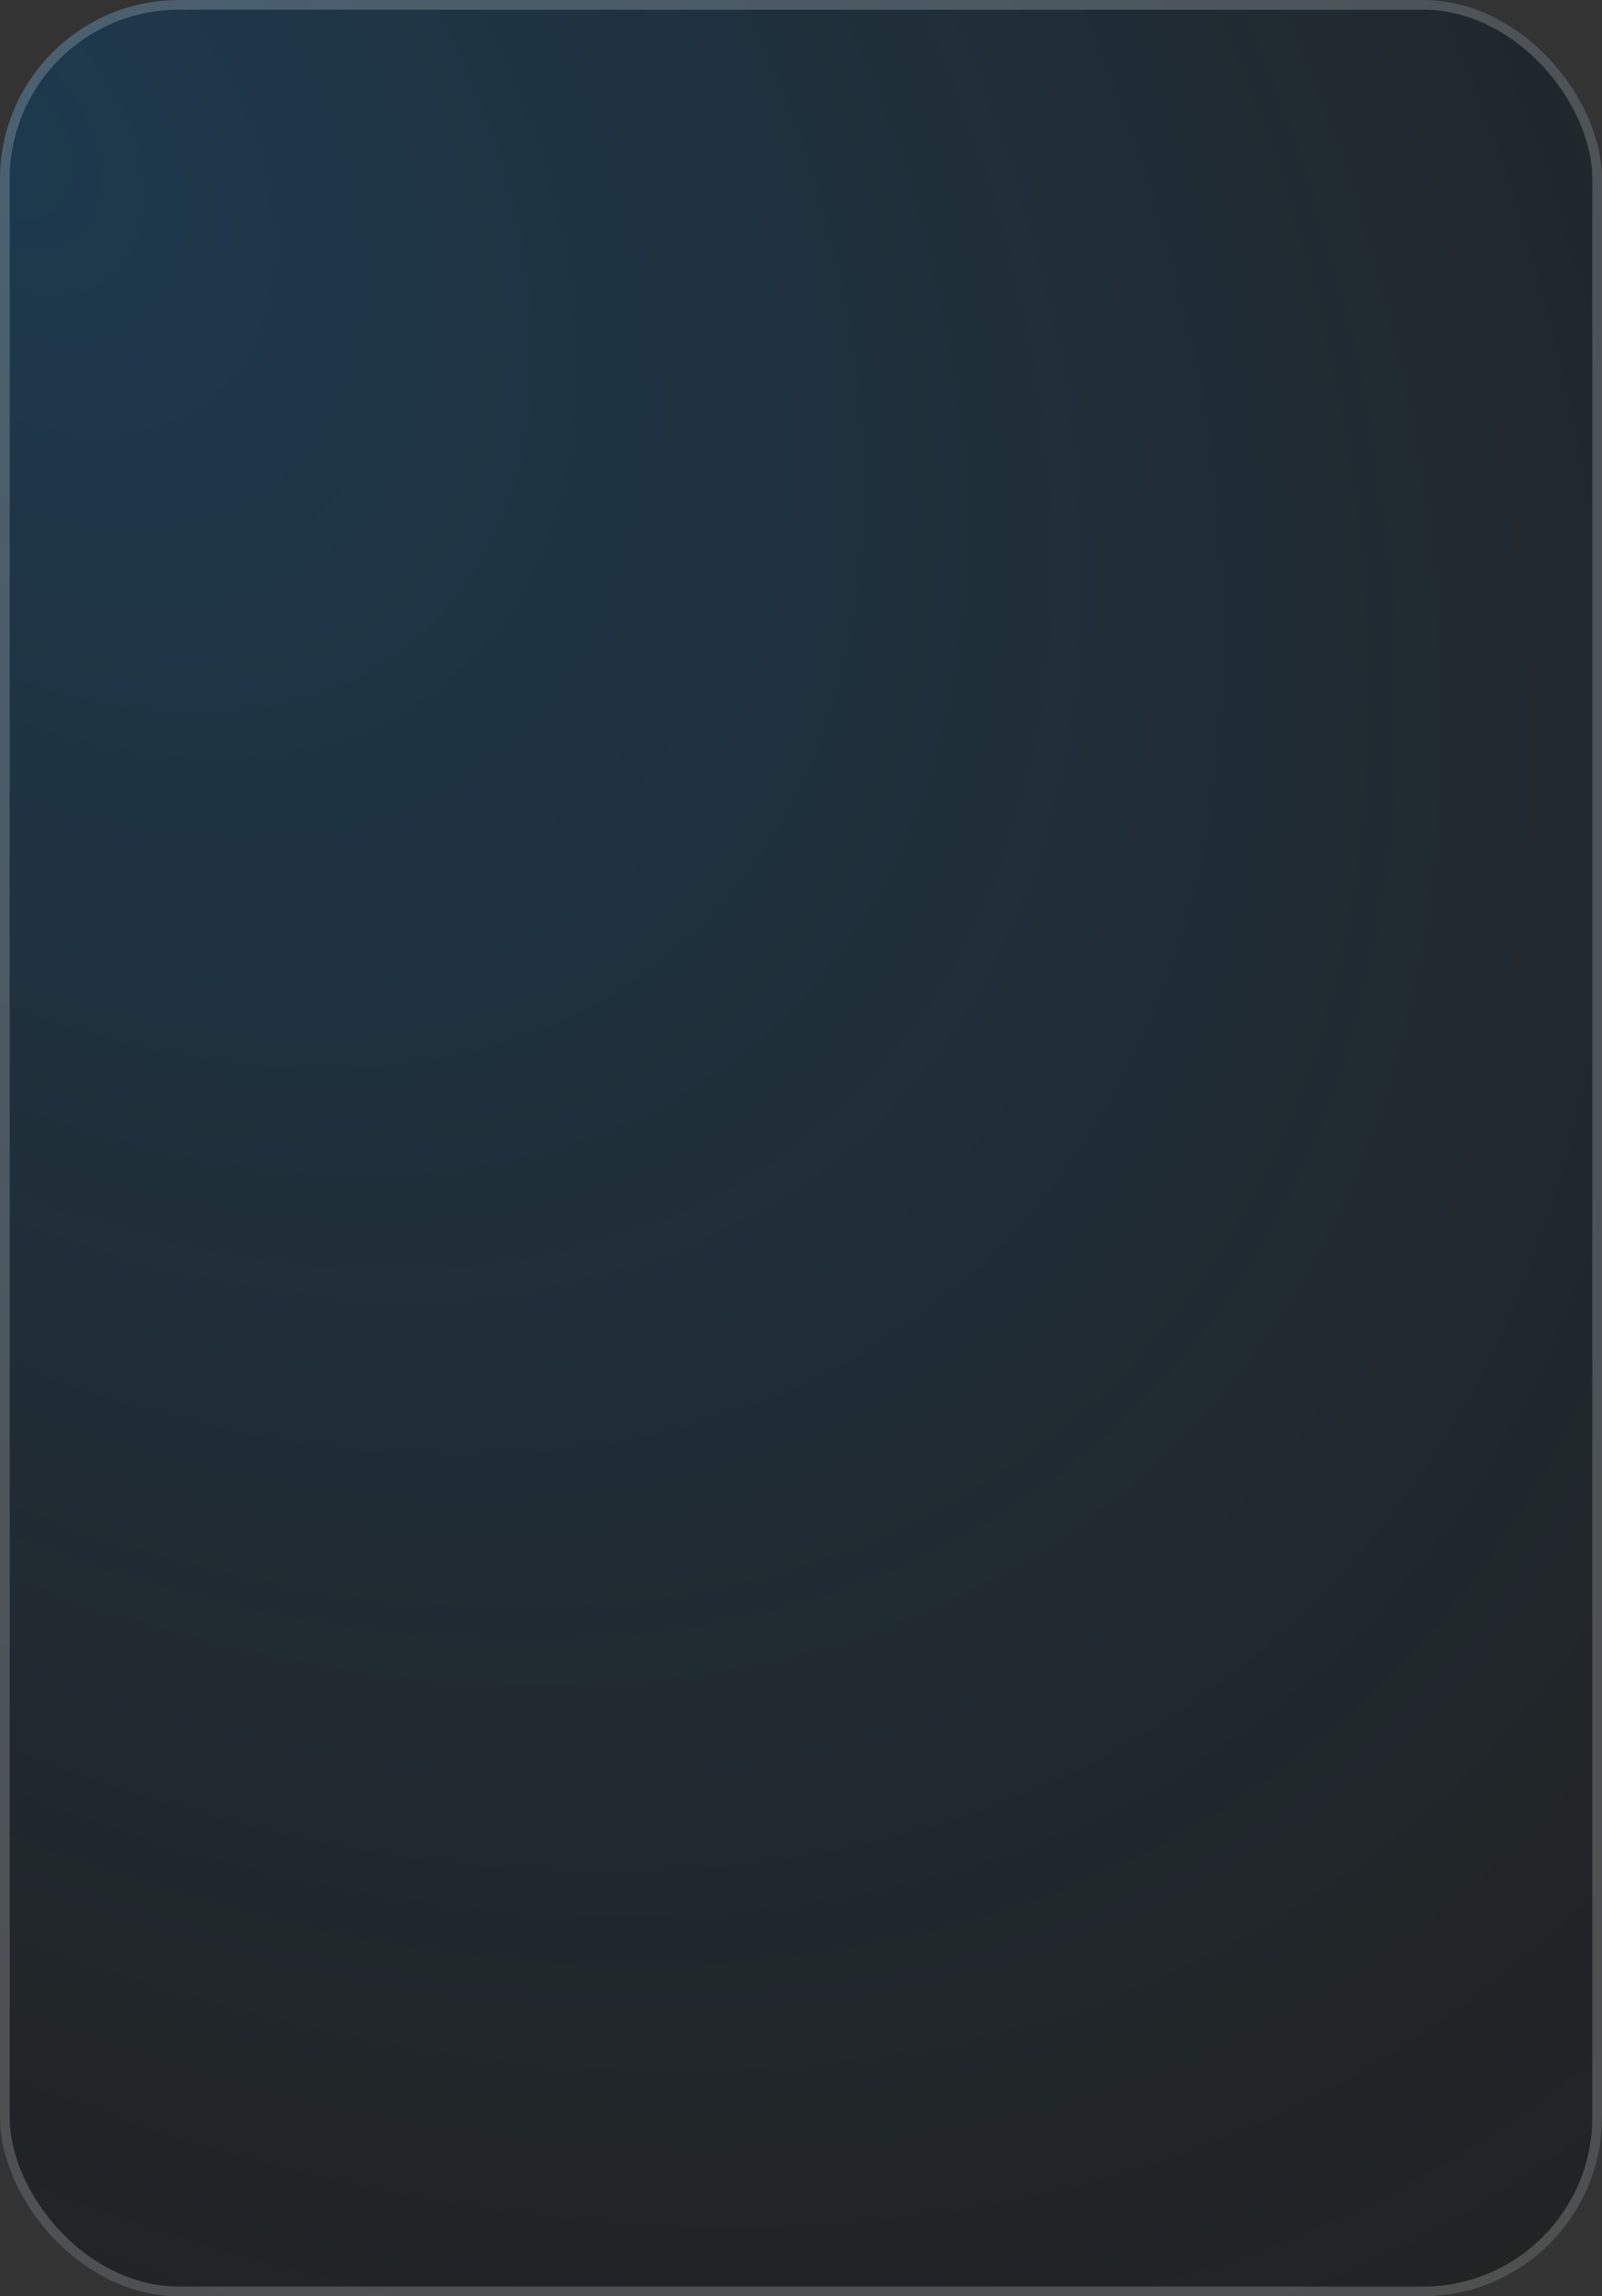
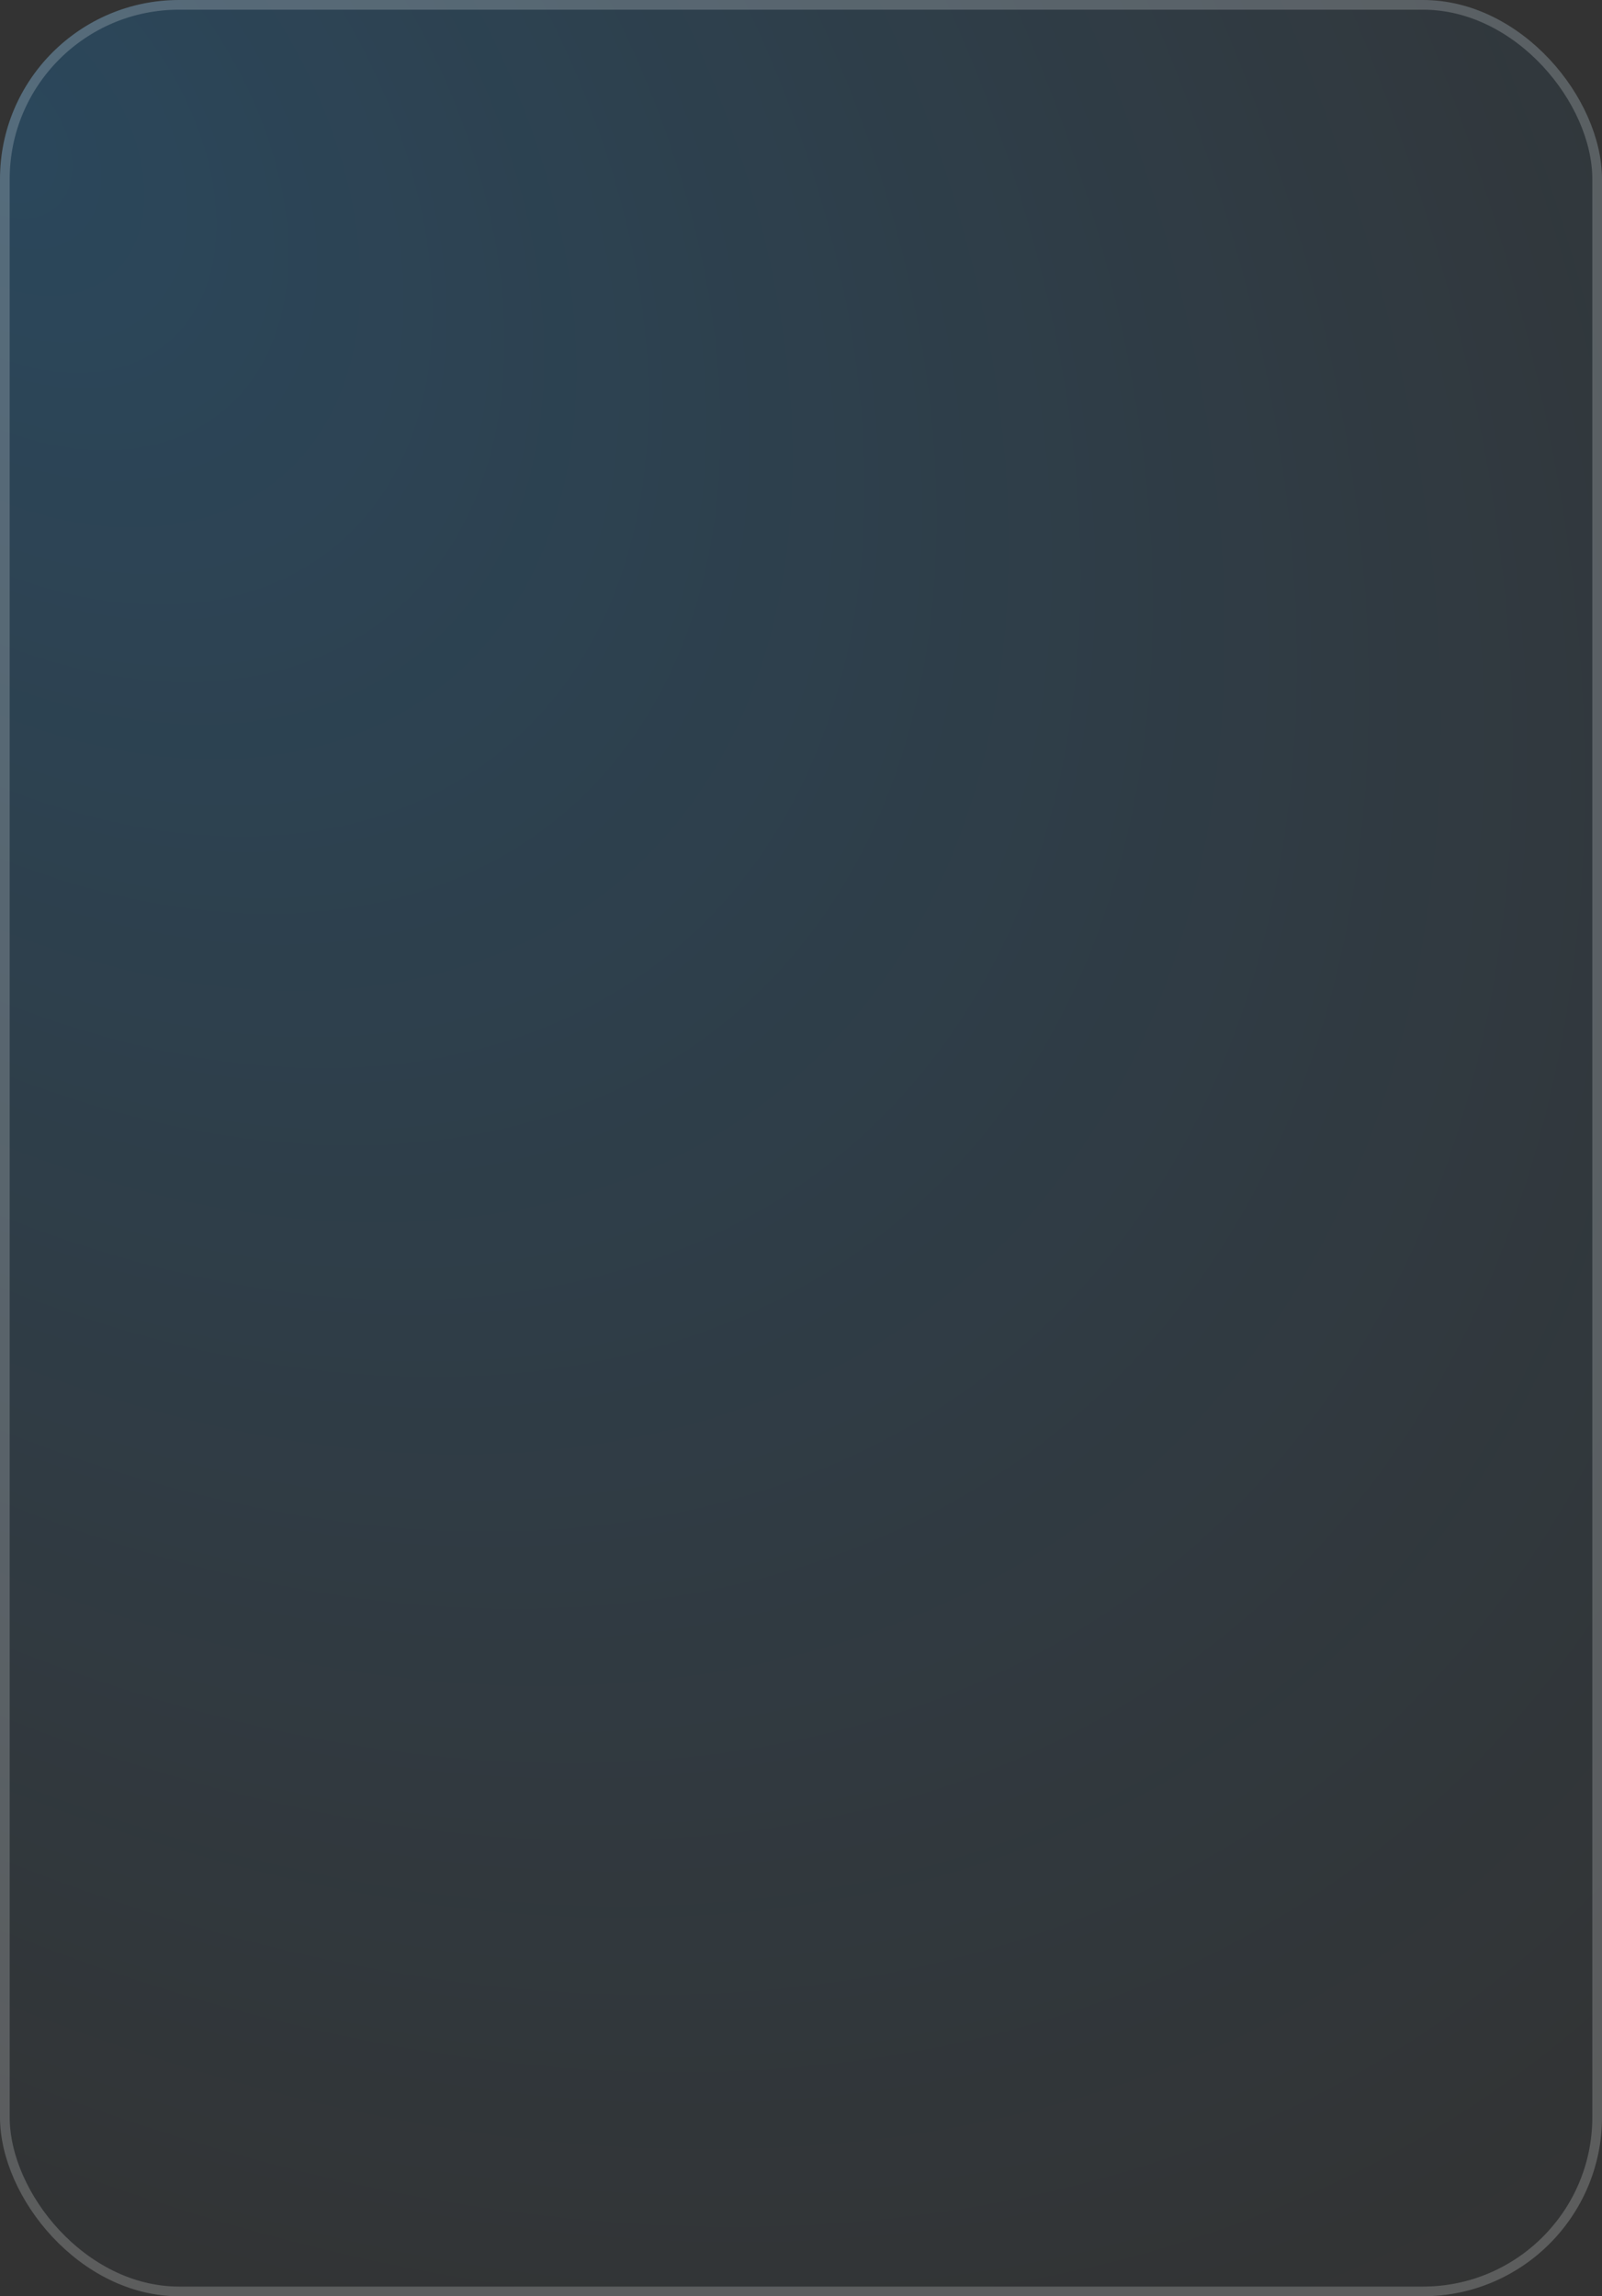
<svg xmlns="http://www.w3.org/2000/svg" width="358" height="513" viewBox="0 0 358 513" fill="none">
  <rect x="0" y="0" width="358" height="513" fill="#333333" stroke="none" />
-   <rect width="358" height="513" rx="40.018" fill="black" fill-opacity="0.33" />
  <rect width="358" height="513" rx="40.018" fill="url(#paint0_radial_755_17)" fill-opacity="0.2" />
  <rect x="1.082" y="1.082" width="355.837" height="510.837" rx="38.937" stroke="white" stroke-opacity="0.2" stroke-width="2.163" />
  <defs>
    <radialGradient id="paint0_radial_755_17" cx="0" cy="0" r="1" gradientUnits="userSpaceOnUse" gradientTransform="translate(-1.49073e-05 30.135) rotate(50.417) scale(598.334 393.867)">
      <stop stop-color="#0A99FF" />
      <stop offset="1" stop-color="#0A99FF" stop-opacity="0" />
    </radialGradient>
  </defs>
</svg>